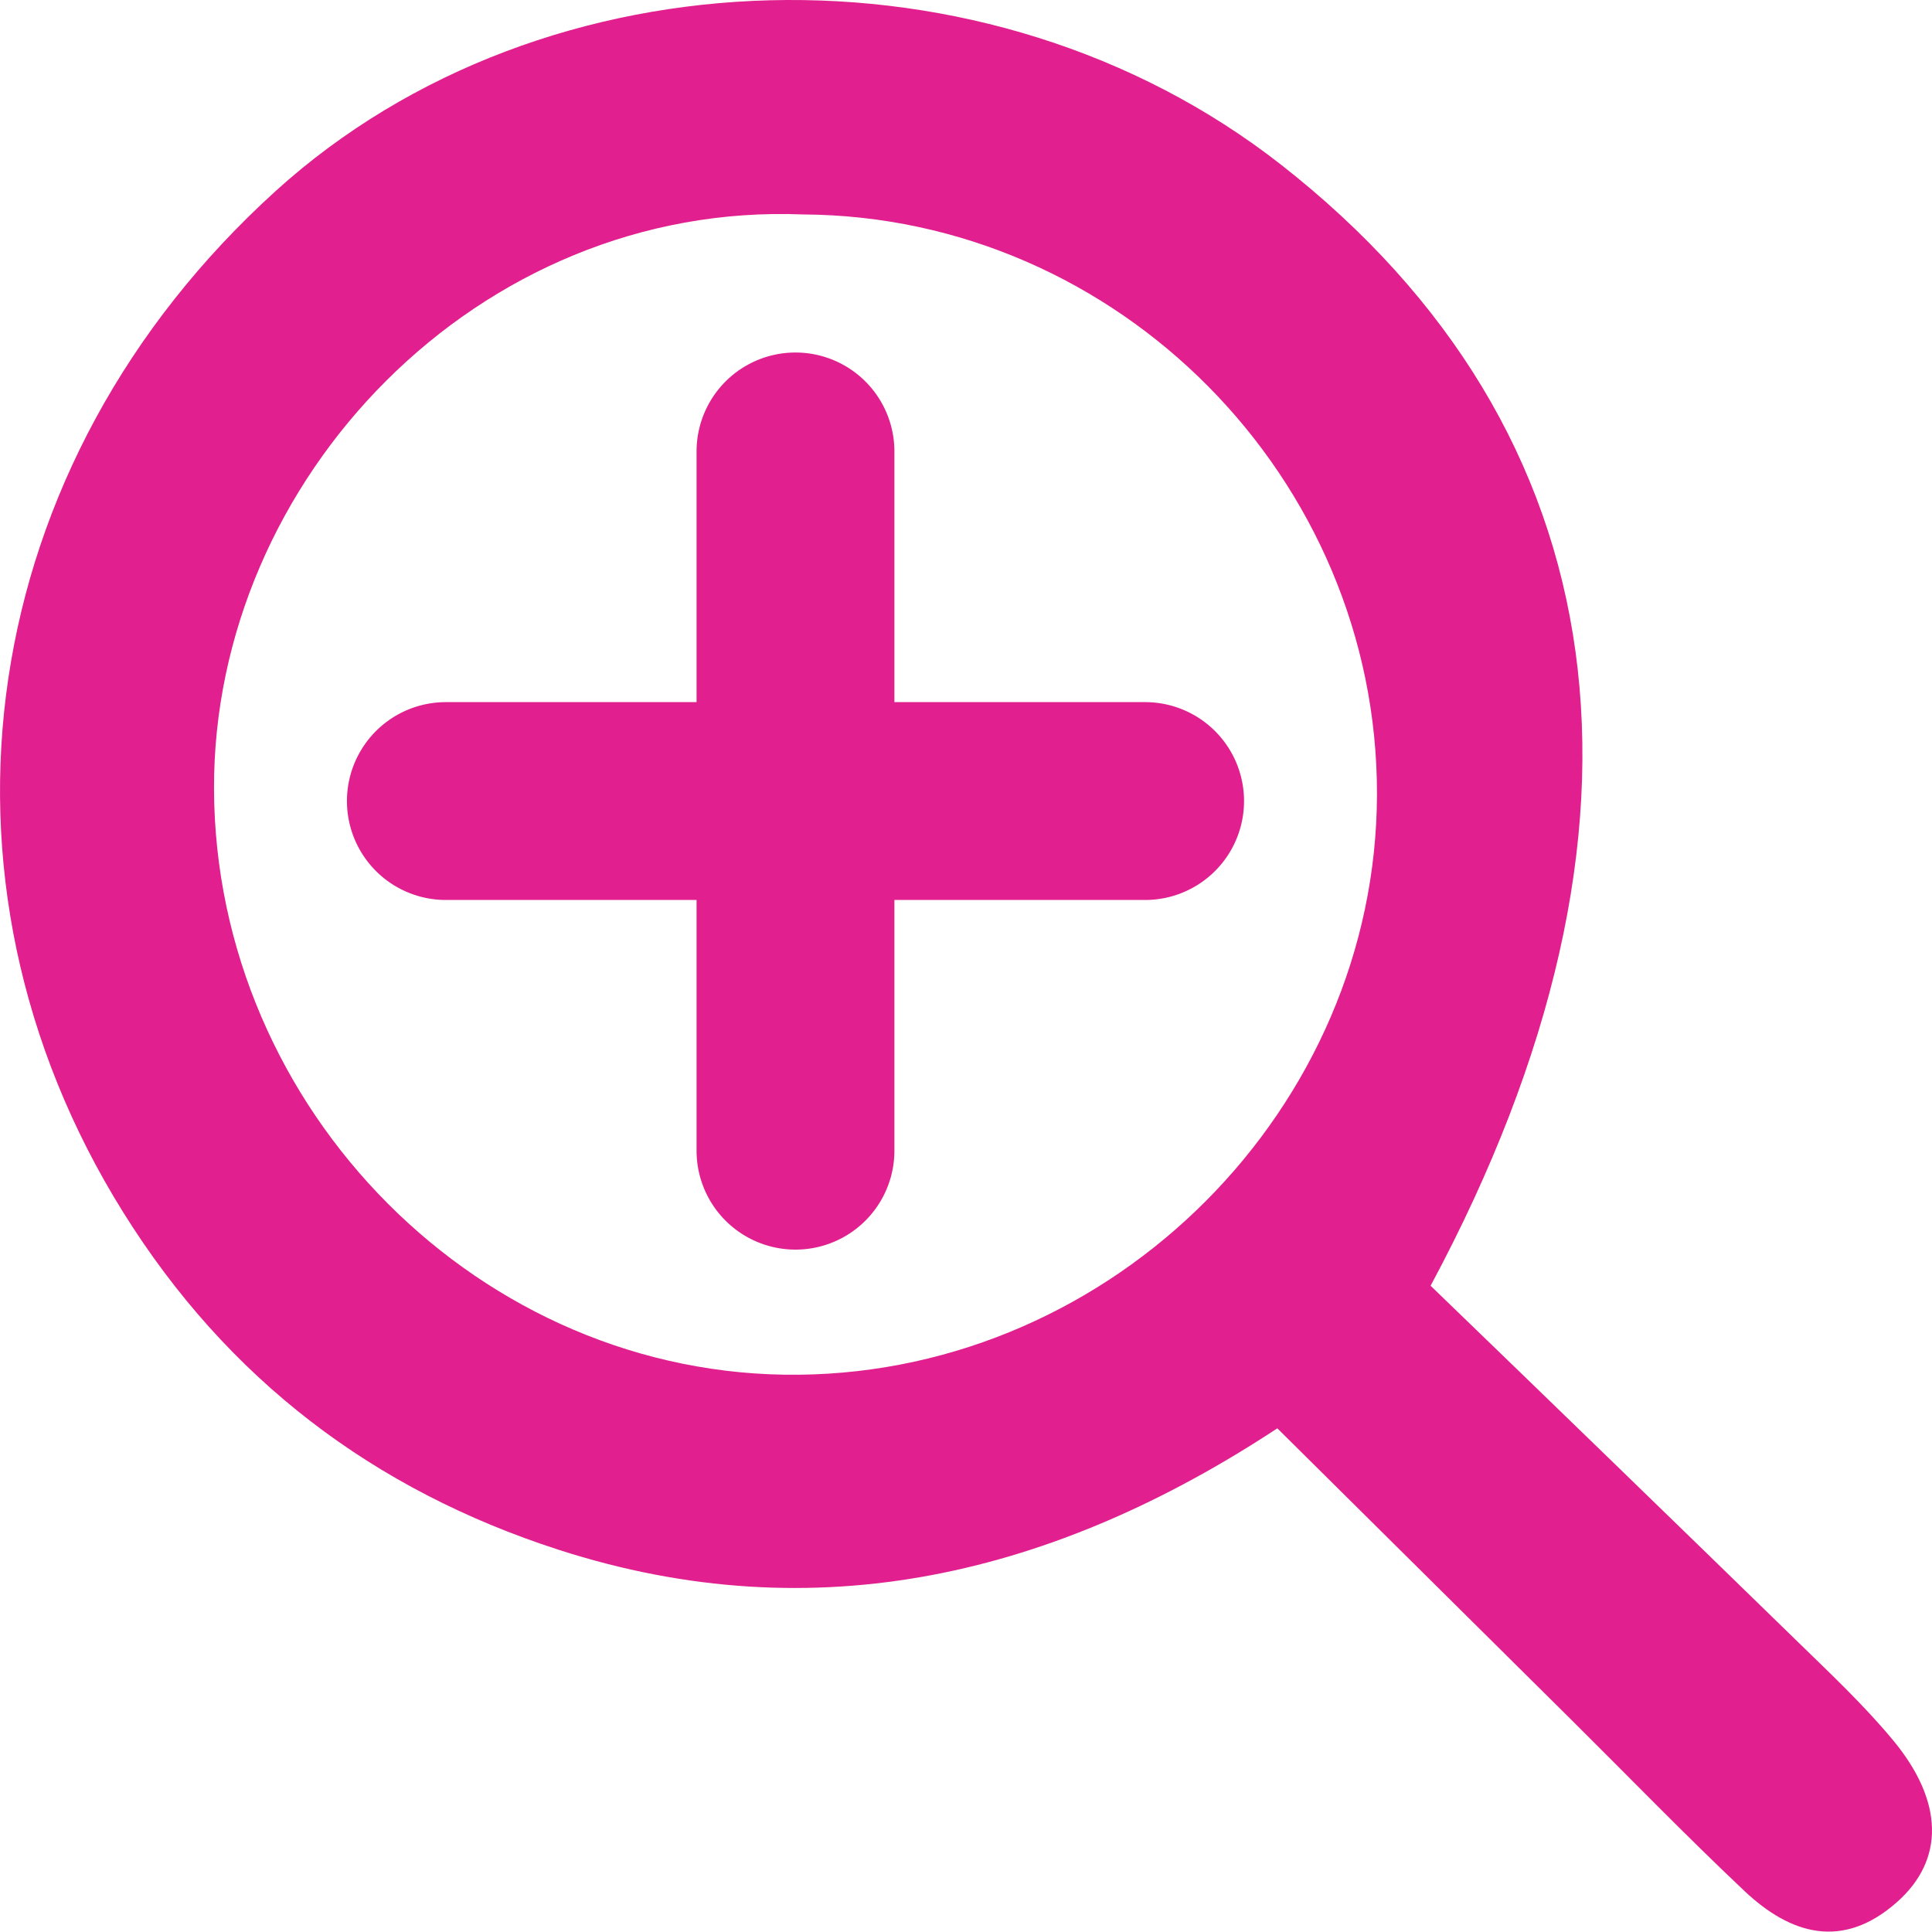
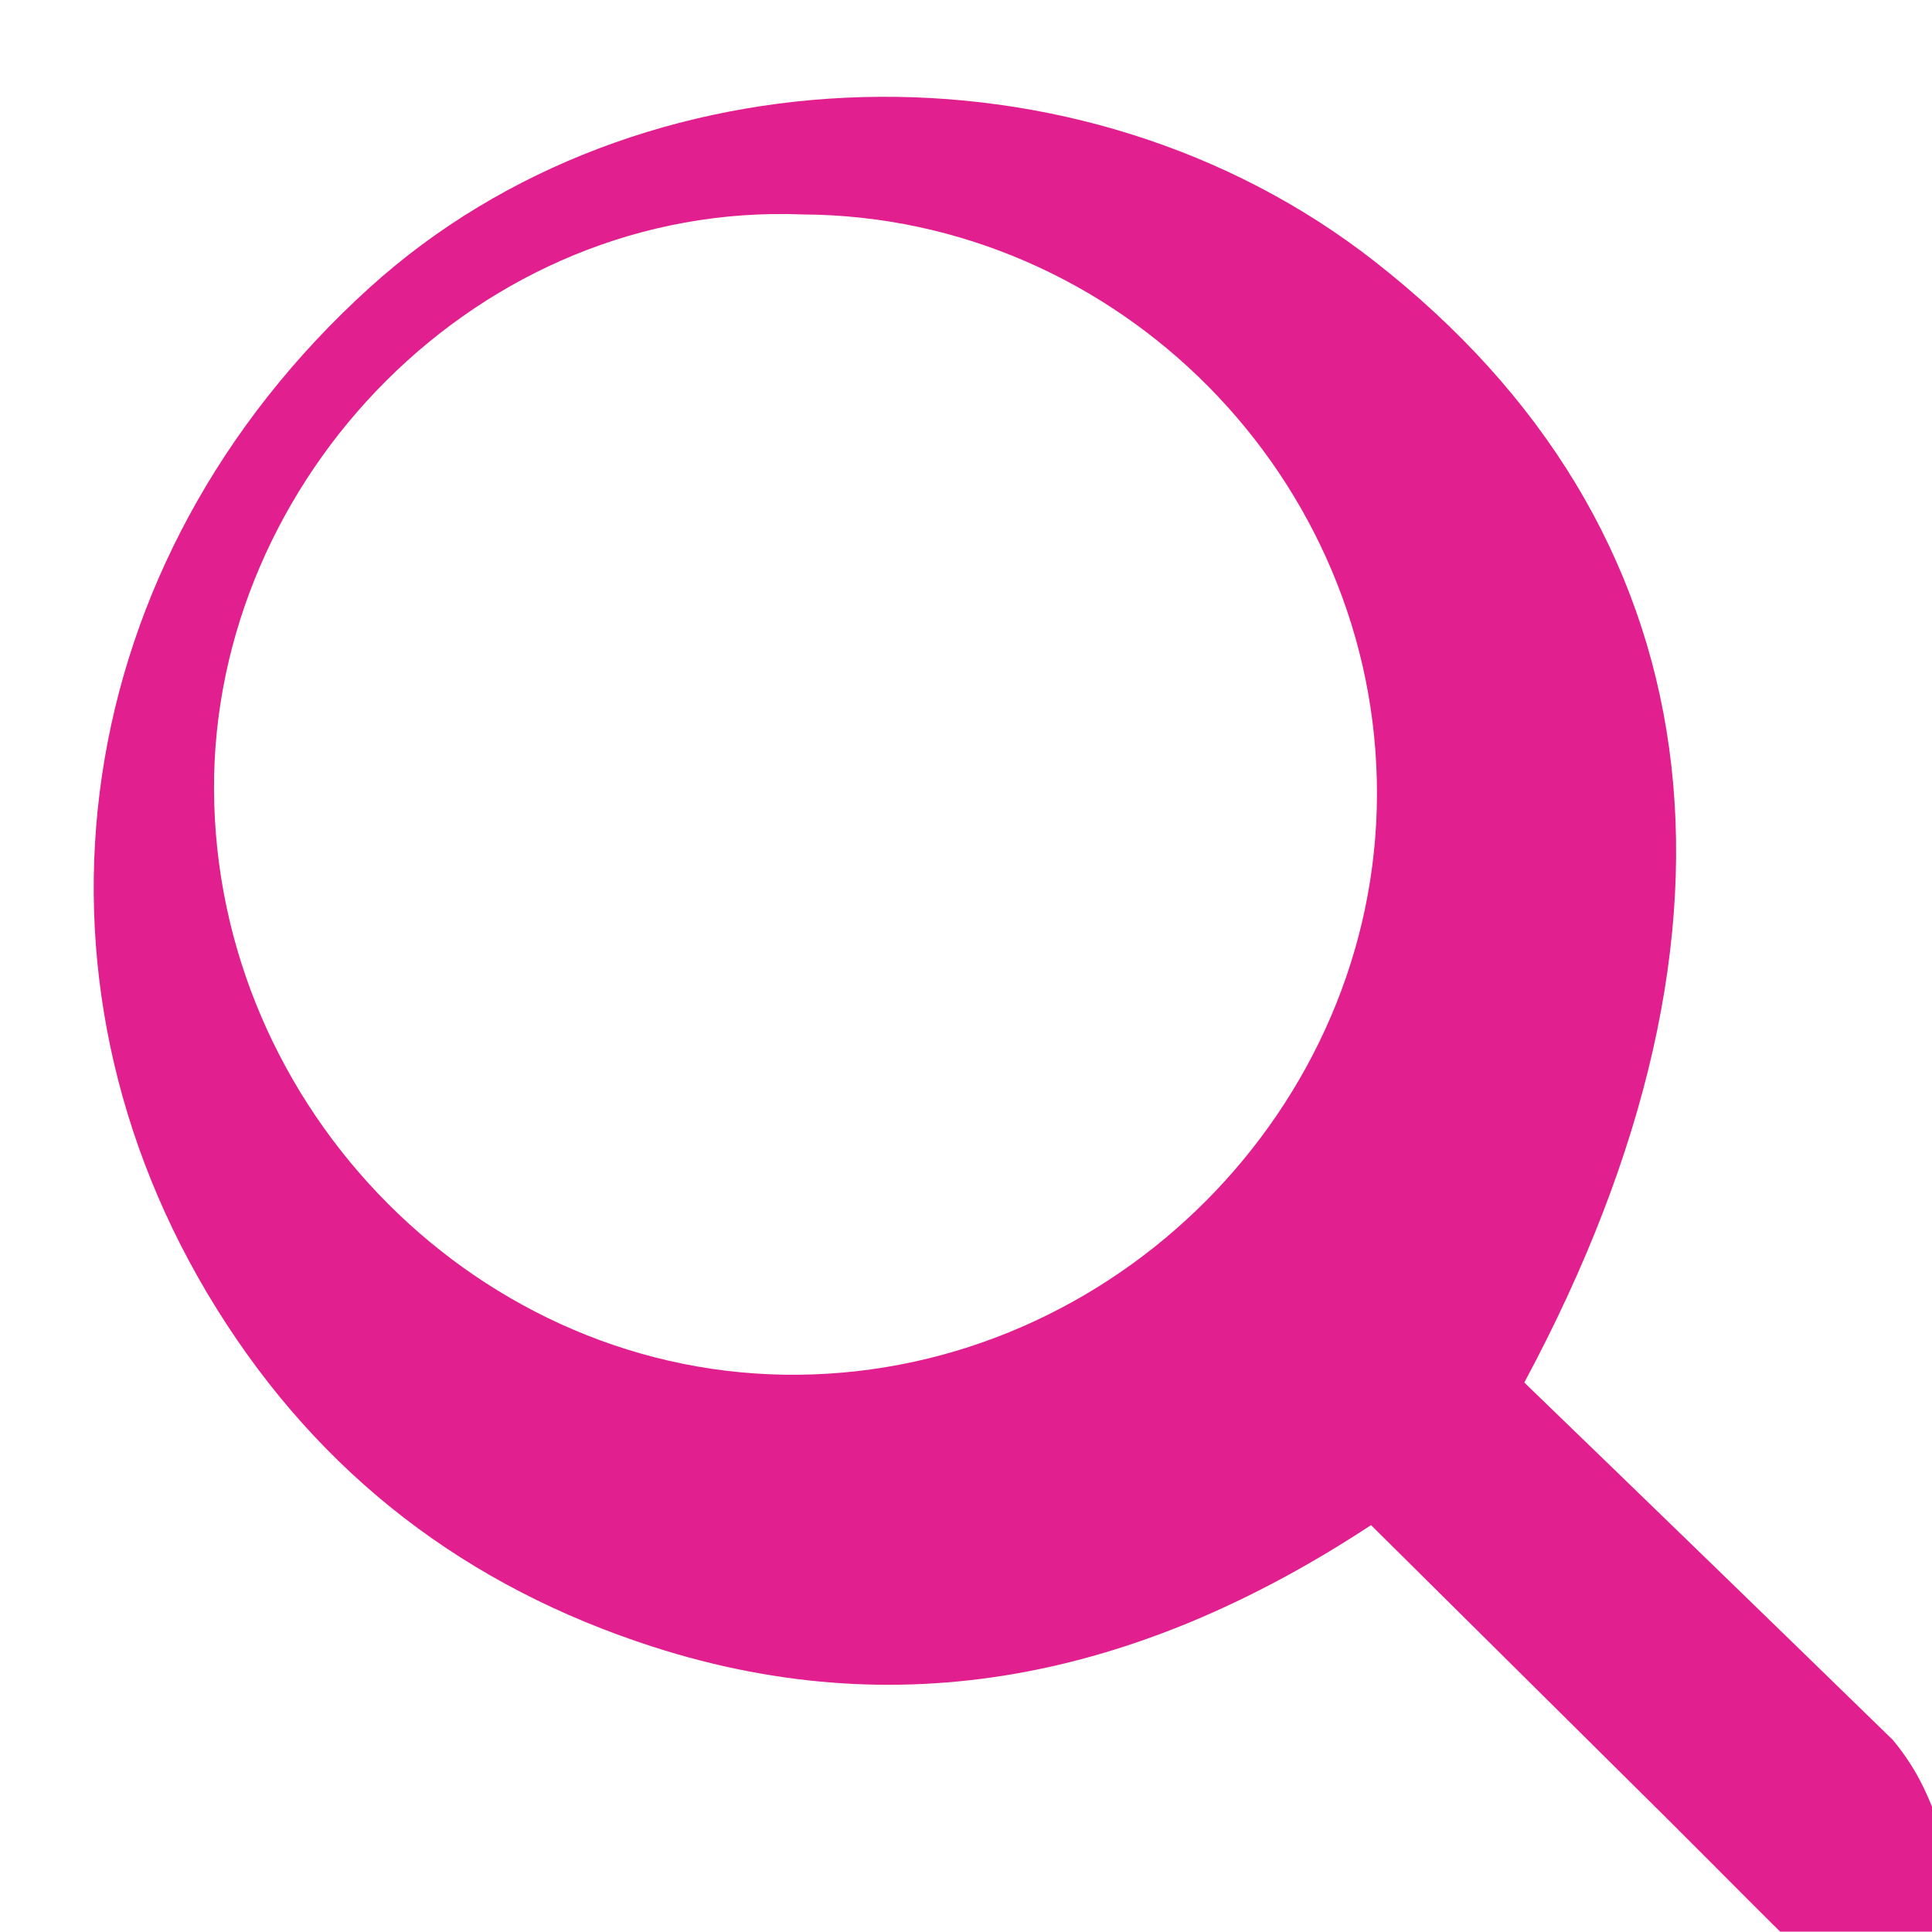
<svg xmlns="http://www.w3.org/2000/svg" width="421.001" height="420.917" viewBox="0 0 421.001 420.917">
  <defs>
    <style>

.a{fill:#e11f8e;}

</style>
  </defs>
  <g transform="translate(-703.256 -280.073)">
-     <path class="a" d="M1115.724, 659.224c-6.234-7.506-13.407-14.263-20.417-21.092q-40.041-39-80.31-77.884c53.924-100.48, 41.144-186.581-32.6-244.293-63.859-49.974-160.355-47.454-219.043,5.719-65.581,59.419-78.744, 149.617-33.268,222.541,22.718,36.43,54.623,60.561,94.9,73.569,56.364,18.206,108.344,5.294, 156.613-26.466,22.214,22.02,43.013,42.631,63.8,63.25,12.64,12.537,25.032,25.335,37.973,37.554, 10.133,9.567,21.468,12.853,33.231,2.459C1127.018,685.375,1126.881,672.657,1115.724,659.224ZM877.355, 579.641c-69.211.747-127.2-57.658-127.464-127.6-.251-67.65,57.7-128.12,128.4-125.237,68.634.394, 125.162,57.542,125.02,126.39C1003.171,521.548,946.04,578.9,877.355,579.641Z" />
-     <path class="a" d="M898.154,433.075V378.446a21.555,21.555,0,1,0-43.11,0v54.629H800.416a21.555,21.555,         0,1,0,0,43.11h54.628v54.634a21.555,21.555,0,0,0,43.11,0V476.185h54.634a21.555,21.555,0,0,0,0-43.11Z" />
+     <path class="a" d="M1115.724, 659.224q-40.041-39-80.31-77.884c53.924-100.48, 41.144-186.581-32.6-244.293-63.859-49.974-160.355-47.454-219.043,5.719-65.581,59.419-78.744, 149.617-33.268,222.541,22.718,36.43,54.623,60.561,94.9,73.569,56.364,18.206,108.344,5.294, 156.613-26.466,22.214,22.02,43.013,42.631,63.8,63.25,12.64,12.537,25.032,25.335,37.973,37.554, 10.133,9.567,21.468,12.853,33.231,2.459C1127.018,685.375,1126.881,672.657,1115.724,659.224ZM877.355, 579.641c-69.211.747-127.2-57.658-127.464-127.6-.251-67.65,57.7-128.12,128.4-125.237,68.634.394, 125.162,57.542,125.02,126.39C1003.171,521.548,946.04,578.9,877.355,579.641Z" />
  </g>
</svg>